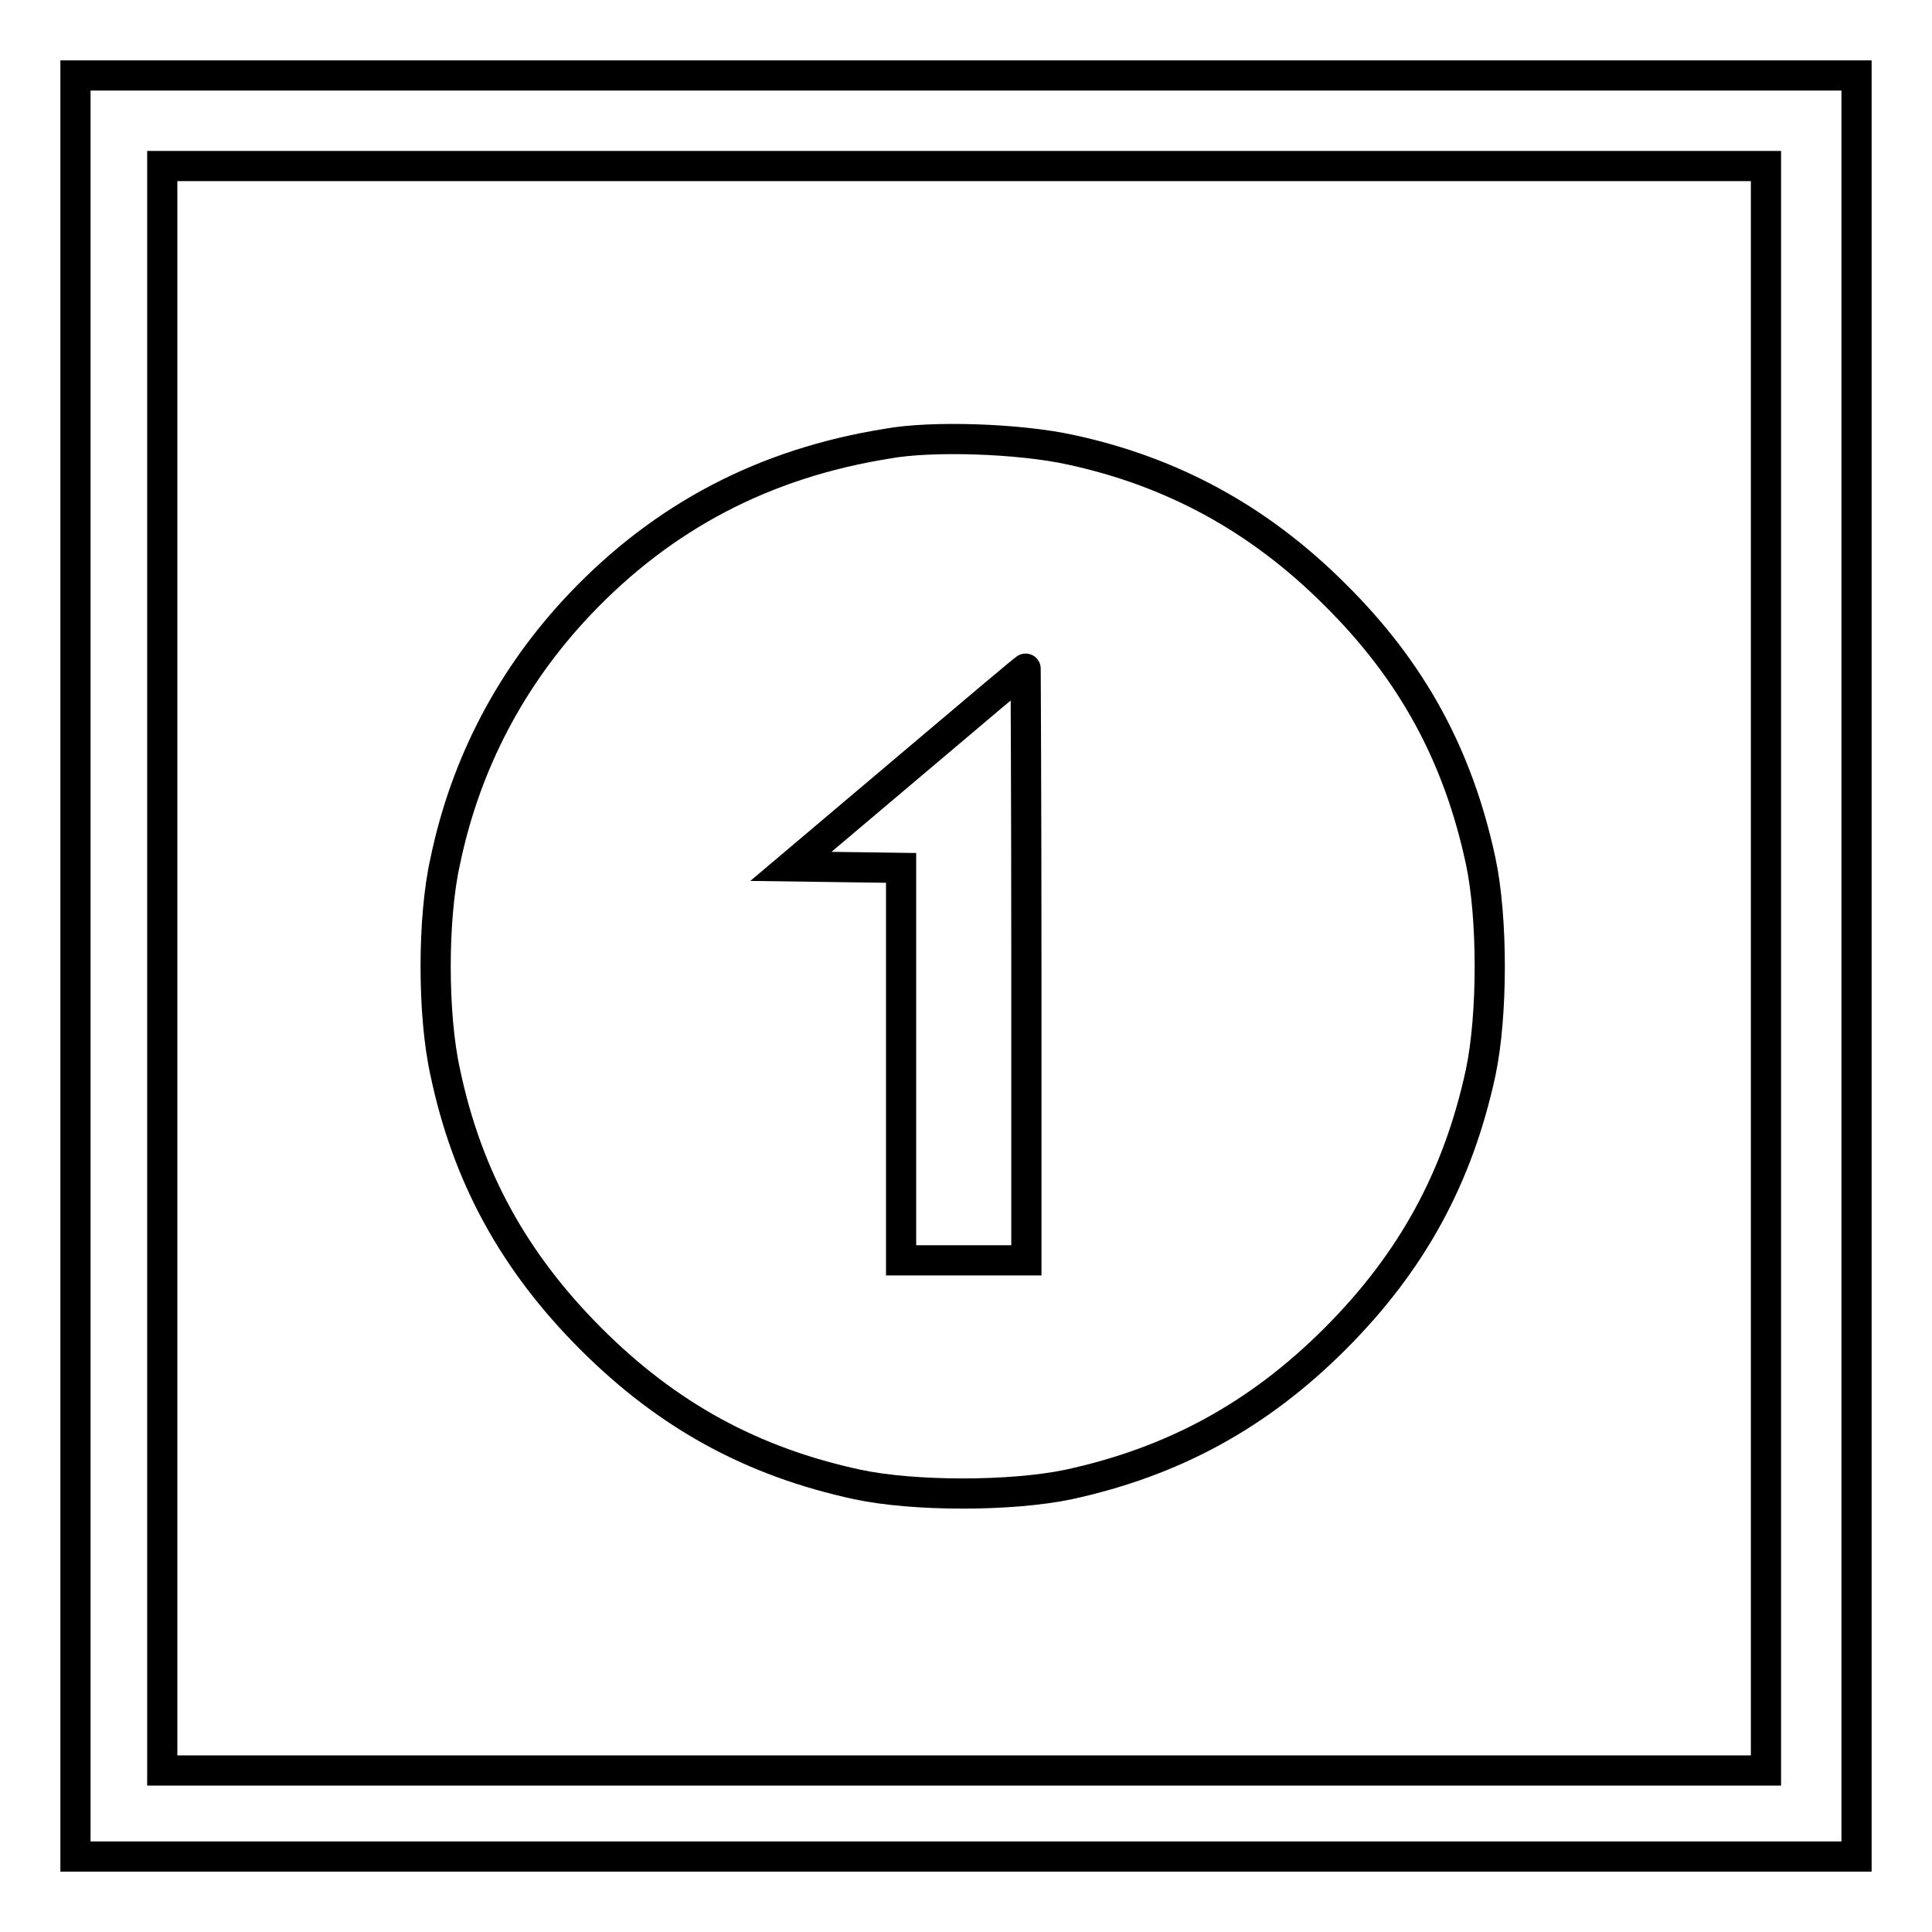
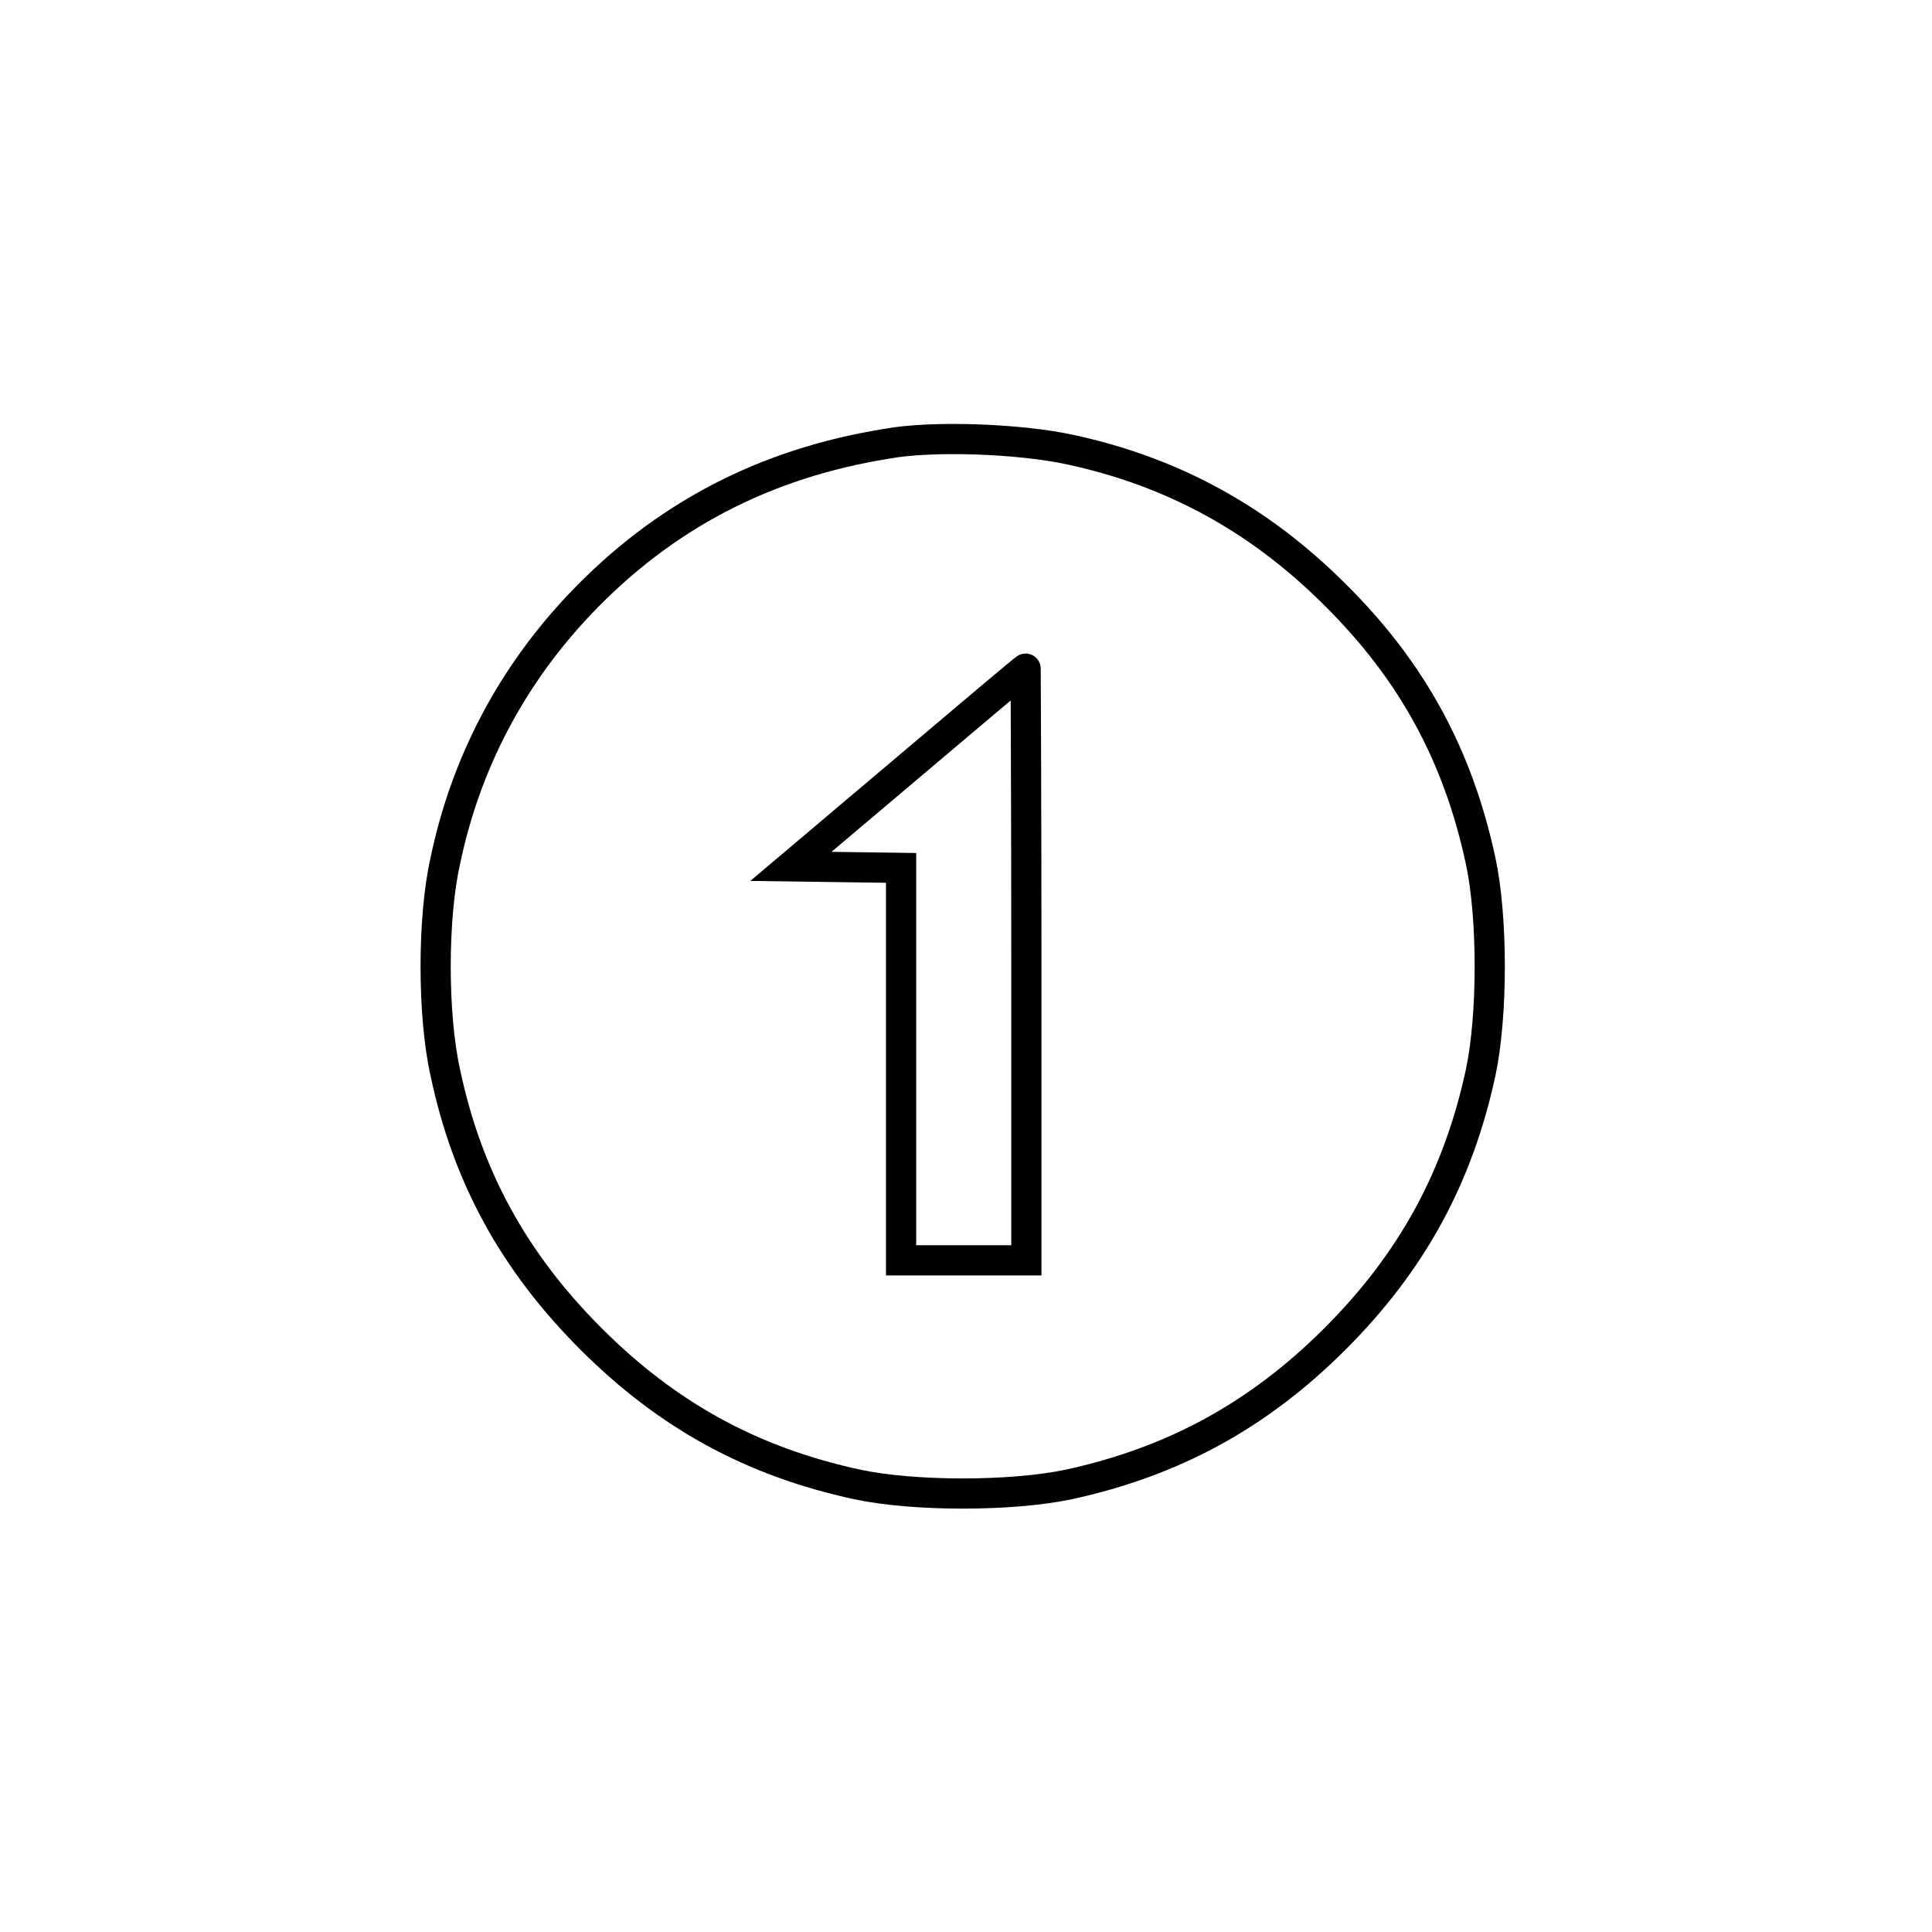
<svg xmlns="http://www.w3.org/2000/svg" version="1.1" x="0px" y="0px" viewBox="0 0 256 256" enable-background="new 0 0 256 256" xml:space="preserve">
  <g>
    <g>
      <g>
-         <path stroke-width="4" fill-opacity="0" stroke="#000000" d="M10,128v118h118h118V128V10H128H10V128z M234,128.3v106.3H127.8H21.5V128.3V22h106.3H234V128.3z" />
        <path stroke-width="4" fill-opacity="0" stroke="#000000" d="M117.5,58.8c-16.2,2.6-29.6,9.6-40.7,21.3c-9,9.5-15.1,21-17.8,34c-1.7,7.5-1.7,20.4,0,28c2.9,13.8,9.1,25.1,19.3,35.3c10.2,10.2,21.4,16.3,35.3,19.3c7.5,1.6,20.4,1.6,28,0c13.8-3,25.1-9.1,35.3-19.3c10.2-10.2,16.3-21.4,19.3-35.3c1.6-7.6,1.6-20.5,0-28c-3-14-9.1-25.2-19.3-35.3c-10.1-10.1-21.6-16.3-35-19.2C135.1,58.1,123.4,57.7,117.5,58.8z M136,127.8V167h-8.3h-8.3v-26v-26l-7.3-0.1l-7.3-0.1l15.5-13.1c8.5-7.2,15.5-13.1,15.6-13.1C135.9,88.5,136,106.2,136,127.8z" />
      </g>
    </g>
  </g>
</svg>